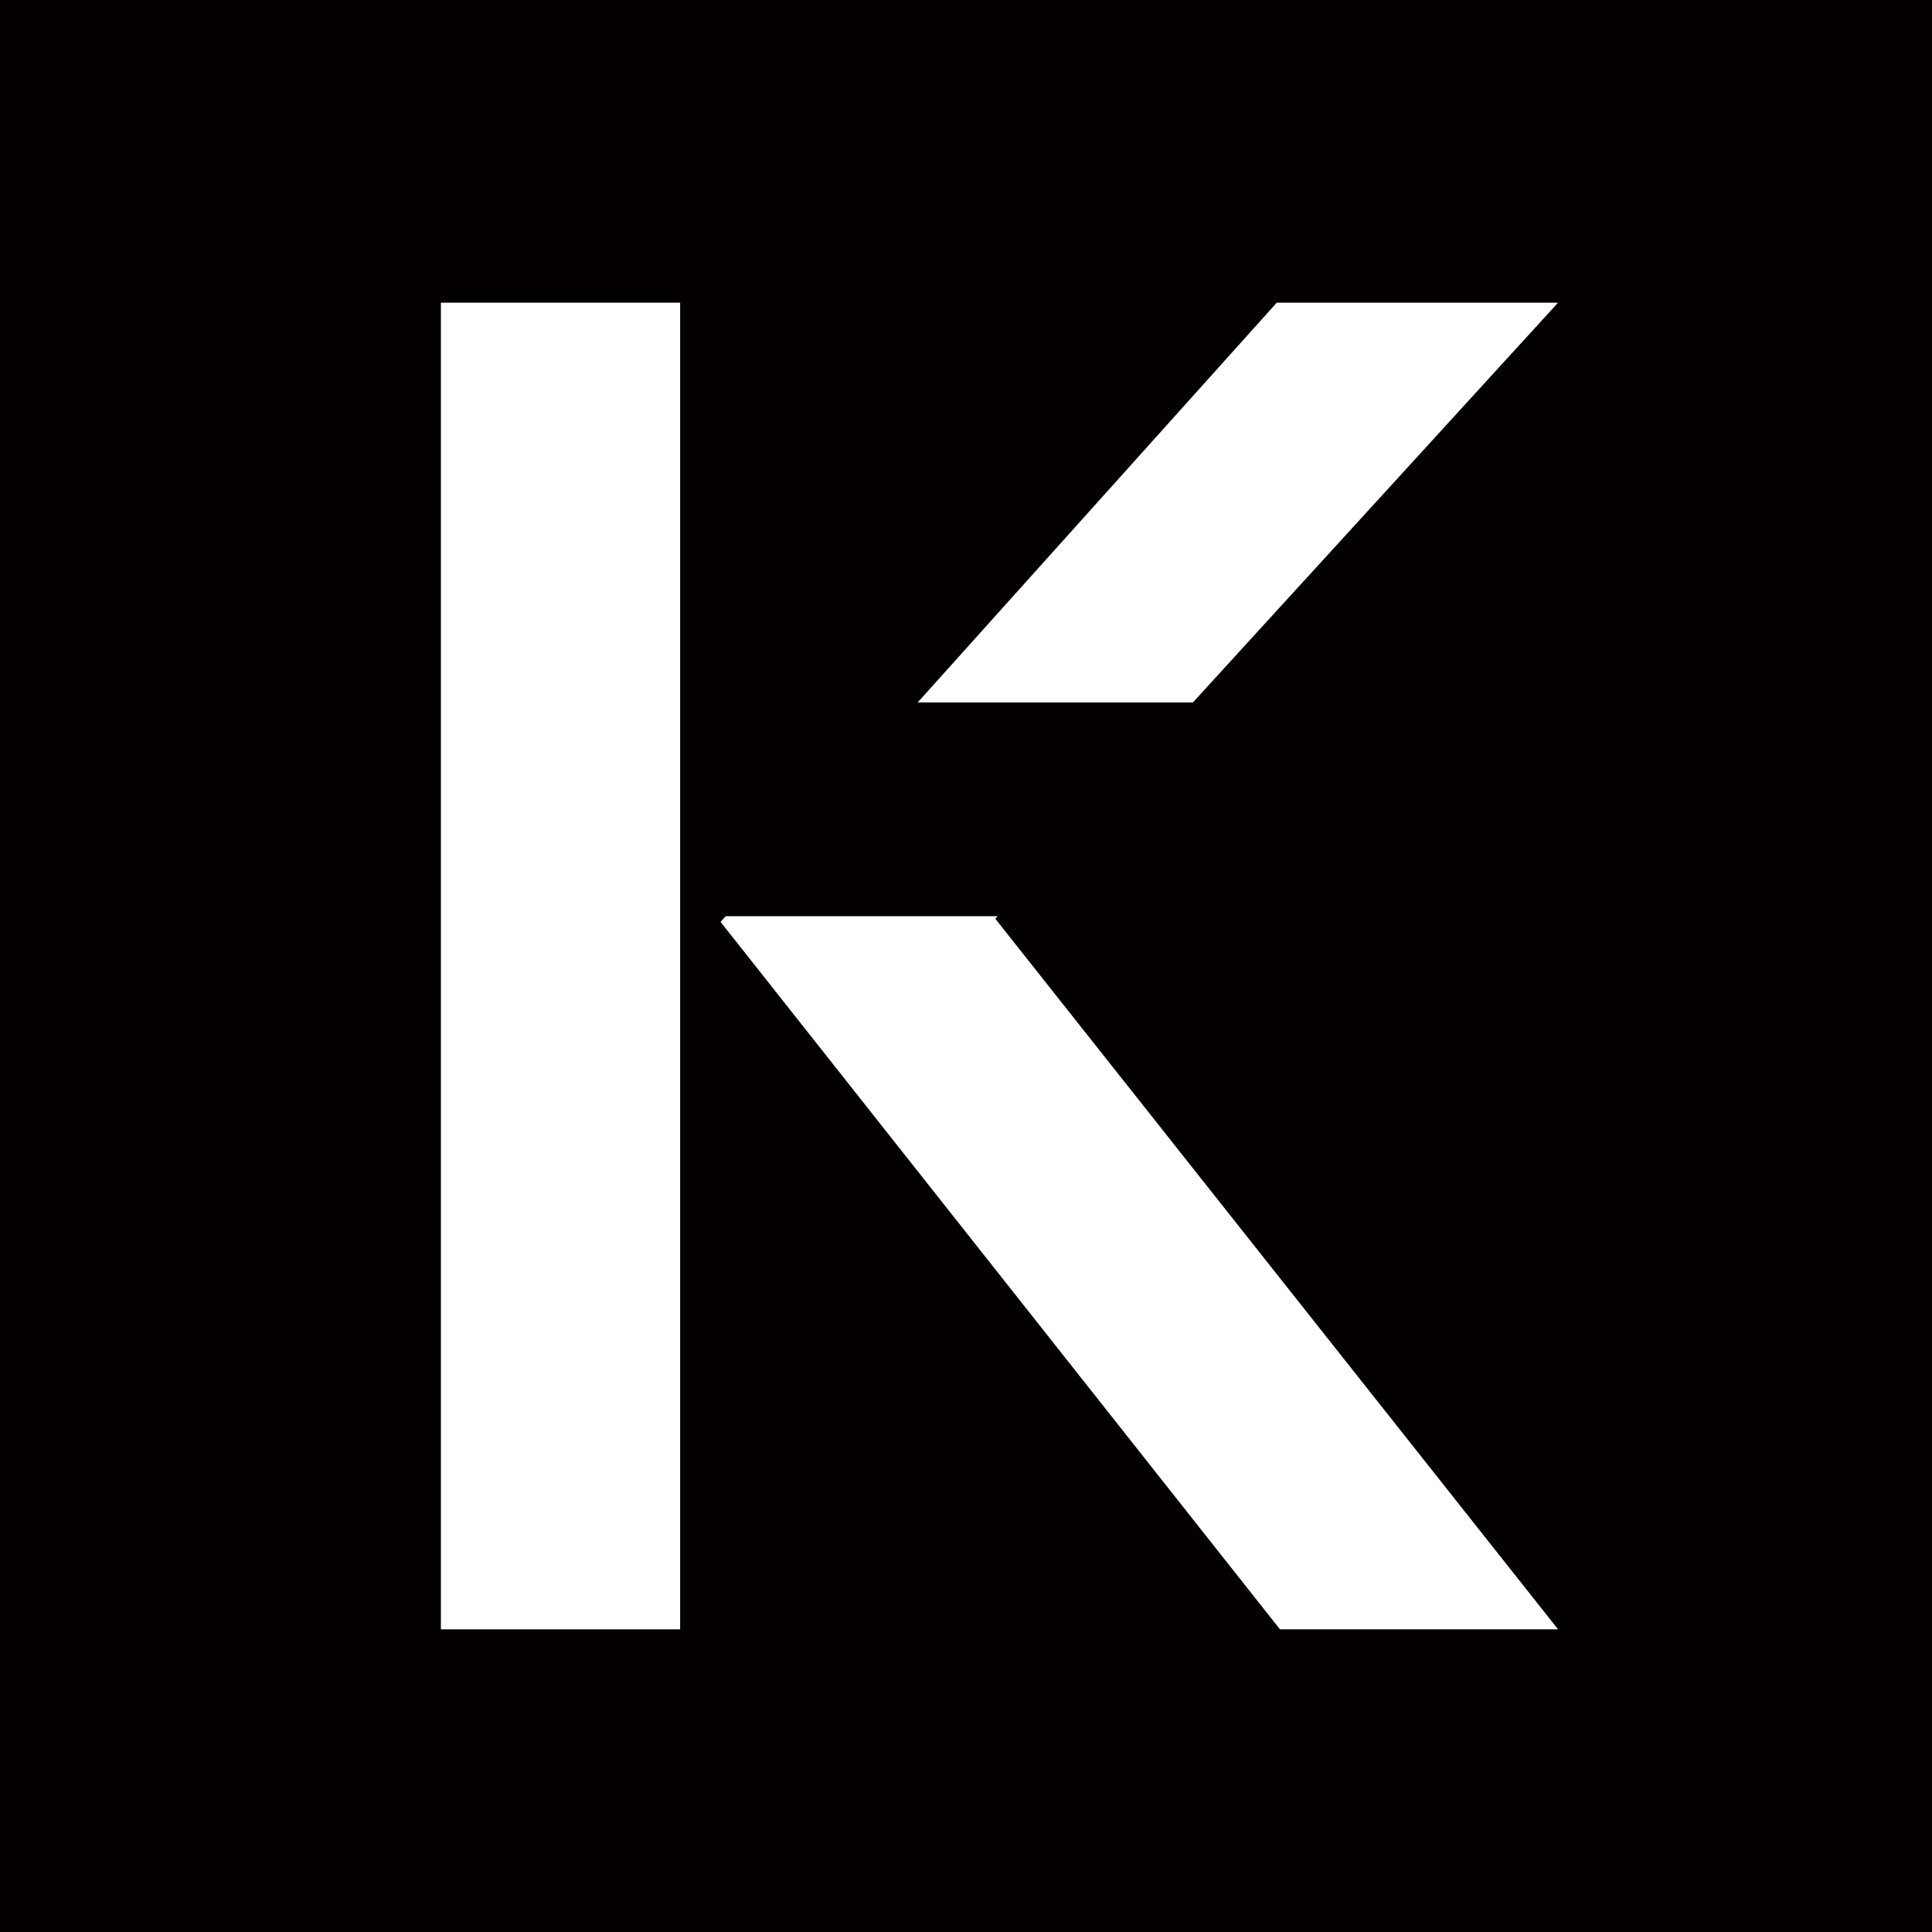
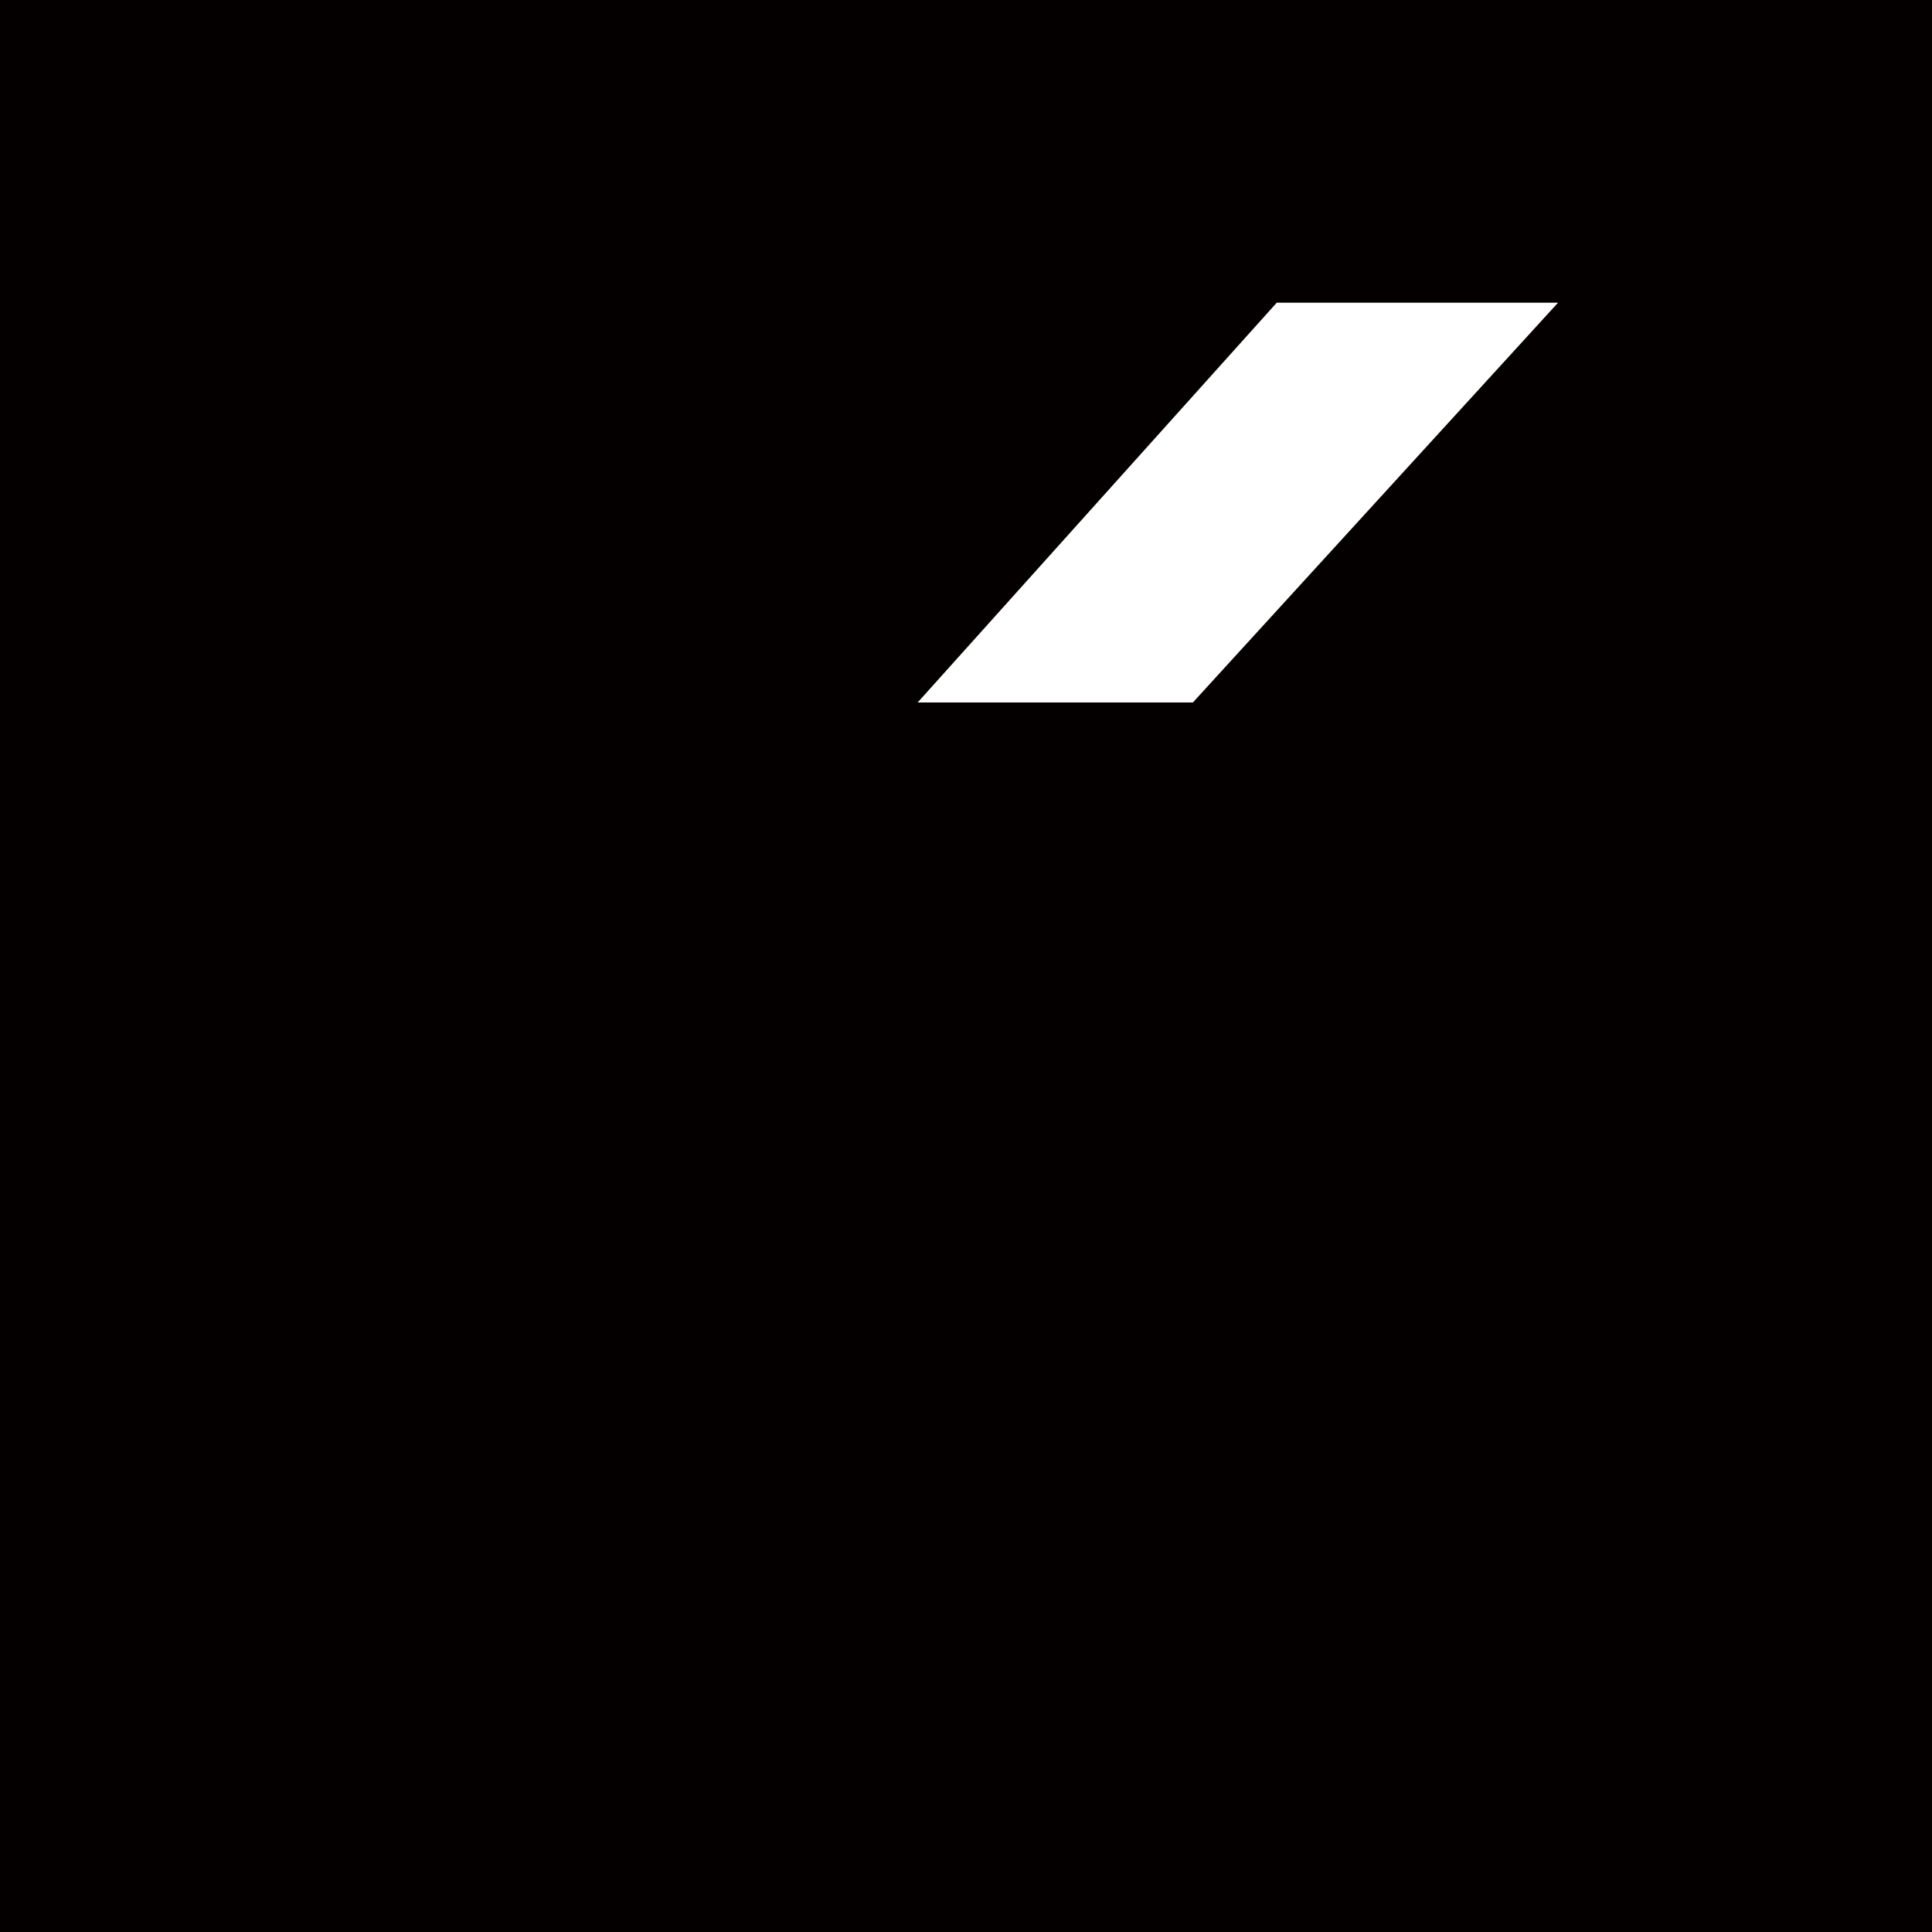
<svg xmlns="http://www.w3.org/2000/svg" version="1.1" id="图层_1" x="0px" y="0px" width="336.271px" height="336.271px" viewBox="0 0 336.271 336.271" enable-background="new 0 0 336.271 336.271" xml:space="preserve">
  <g>
    <rect fill="#040000" width="336.271" height="336.271" />
    <g>
      <g>
        <g>
-           <rect x="76.74" y="52.68" fill="#FFFFFF" width="41.639" height="230.912" />
          <g>
            <polygon fill="#FFFFFF" points="207.626,122.267 271.187,52.68 222.226,52.68 159.722,122.267      " />
-             <polygon fill="#FFFFFF" points="173.651,159.46 126.315,159.46 125.417,160.461 222.782,283.592 271.187,283.592        173.241,159.915      " />
          </g>
        </g>
      </g>
    </g>
  </g>
</svg>